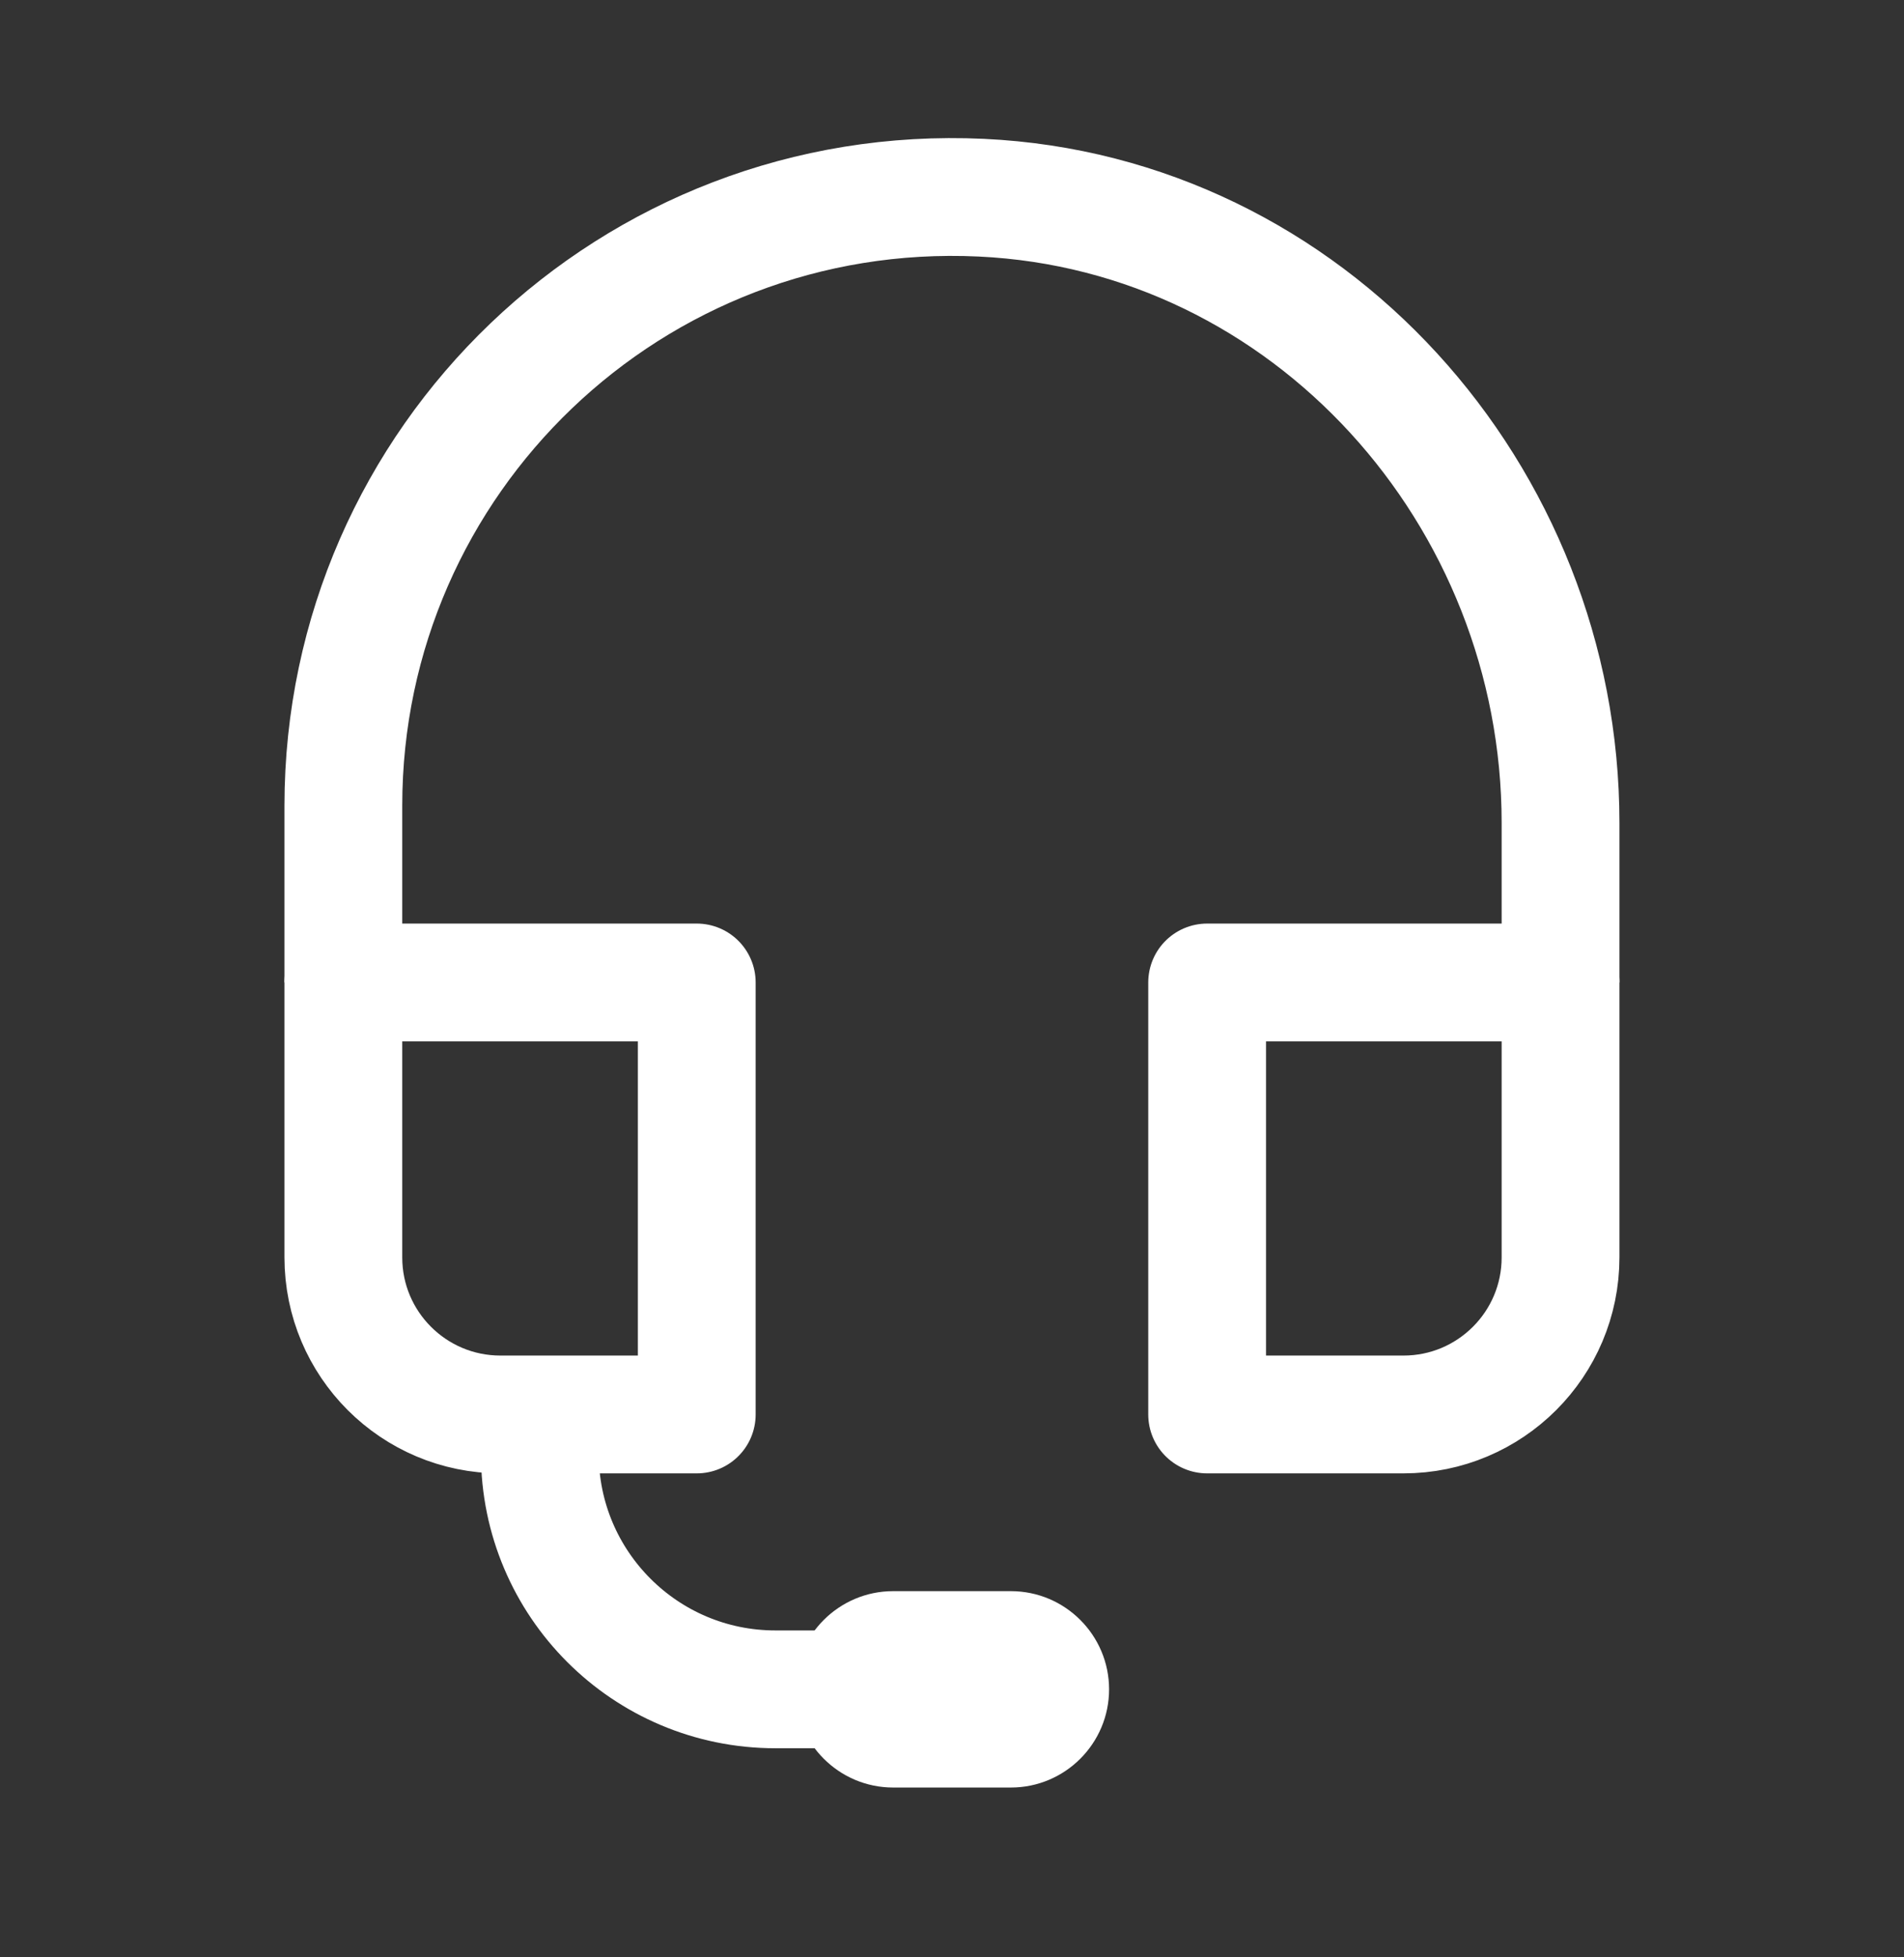
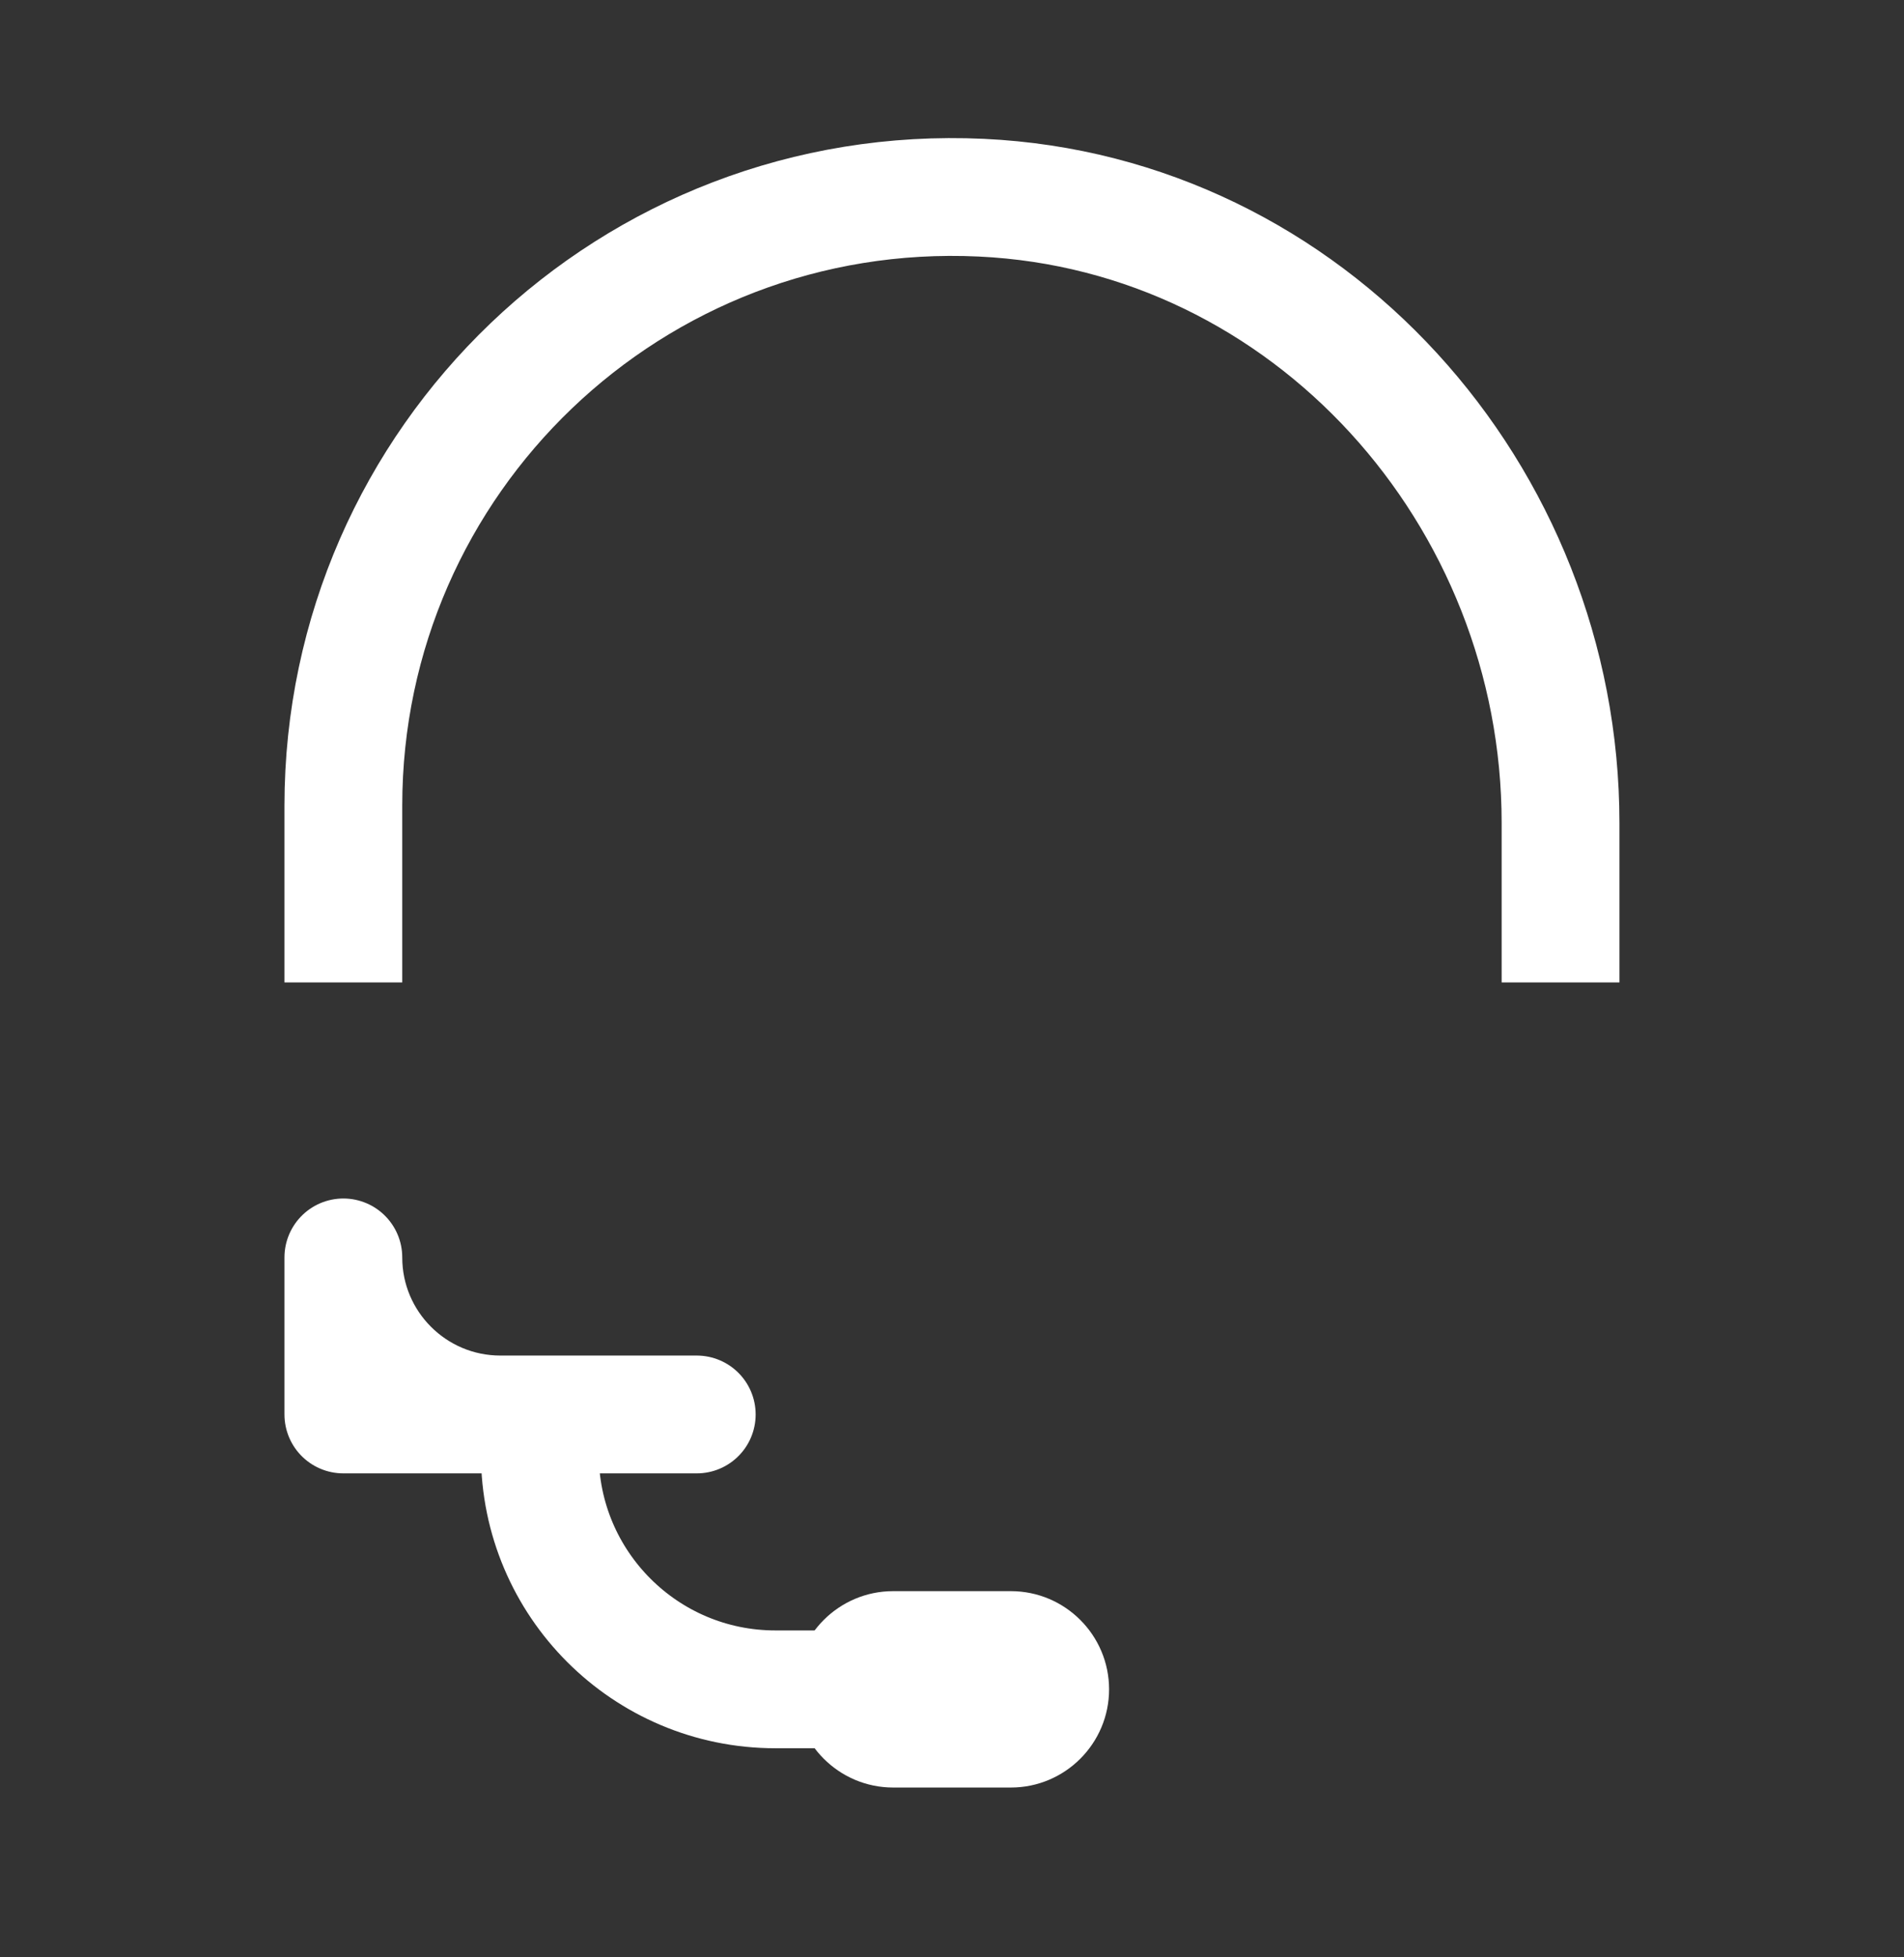
<svg xmlns="http://www.w3.org/2000/svg" width="36" height="37" viewBox="0 0 36 37" fill="none">
  <rect x="0" y="0" width="36" height="37" fill="#333333" stroke="none" />
-   <path d="M6.492 23.769C6.492 25.409 7.822 26.738 9.462 26.738H13.174V18.572H6.492V23.769Z" stroke="white" stroke-width="2.227" stroke-miterlimit="10" stroke-linejoin="round" />
+   <path d="M6.492 23.769C6.492 25.409 7.822 26.738 9.462 26.738H13.174H6.492V23.769Z" stroke="white" stroke-width="2.227" stroke-miterlimit="10" stroke-linejoin="round" />
  <path d="M29.506 18.571V15.555C29.506 9.359 24.744 4.028 18.555 3.737C11.947 3.426 6.492 8.691 6.492 15.23V18.571" stroke="white" stroke-width="2.227" stroke-miterlimit="10" stroke-linejoin="round" />
-   <path d="M29.506 18.572H22.824V26.738H26.536C28.176 26.738 29.506 25.409 29.506 23.769V18.572Z" stroke="white" stroke-width="2.227" stroke-miterlimit="10" stroke-linejoin="round" />
  <path d="M10.207 26.737V27.48C10.207 29.94 12.201 31.934 14.661 31.934H16.888" stroke="white" stroke-width="2.227" stroke-miterlimit="10" stroke-linejoin="round" />
  <path d="M19.114 33.79H16.887C15.864 33.79 15.031 32.958 15.031 31.934C15.031 30.91 15.864 30.078 16.887 30.078H19.114C20.137 30.078 20.97 30.91 20.97 31.934C20.97 32.958 20.137 33.79 19.114 33.79Z" fill="white" />
</svg>